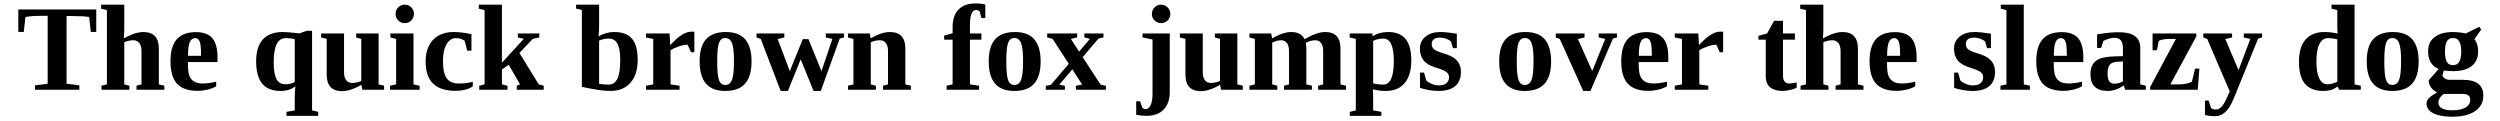
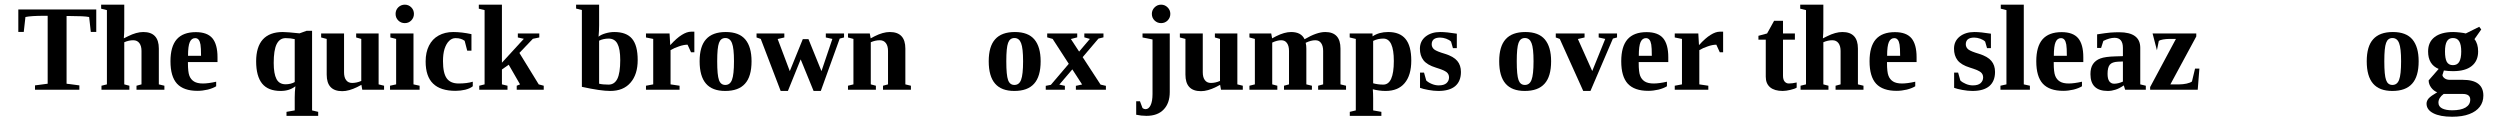
<svg xmlns="http://www.w3.org/2000/svg" width="868px" height="42px" viewBox="0 0 868 42" version="1.1">
  <g id="surface1">
    <path style=" stroke:none;fill-rule:nonzero;fill:rgb(0%,0%,0%);fill-opacity:1;" d="M 12.152 31.152 L 12.152 29.645 L 16.551 29.066 L 16.551 5.48 L 15.508 5.48 C 12.344 5.48 10.113 5.625 8.832 5.906 L 8.25 11.078 L 6.359 11.078 L 6.359 3.281 L 33.422 3.281 L 33.422 11.078 L 31.527 11.078 L 30.949 5.906 C 29.812 5.672 27.555 5.559 24.156 5.559 L 23.113 5.559 L 23.113 29.066 L 27.555 29.645 L 27.555 31.152 Z M 12.152 31.152 " />
    <path style=" stroke:none;fill-rule:nonzero;fill:rgb(0%,0%,0%);fill-opacity:1;" d="M 43.145 10.074 C 43.145 11 43.086 12.082 42.988 13.316 L 44.457 12.582 C 46.406 11.609 48.172 11.117 49.746 11.117 C 53.344 11.117 55.148 13.039 55.148 16.867 L 55.148 29.297 L 57.078 29.762 L 57.078 31.152 L 47.391 31.152 L 47.391 29.762 L 49.129 29.297 L 49.129 17.68 C 49.129 16.52 48.875 15.625 48.395 14.977 C 47.902 14.312 47.199 13.973 46.27 13.973 C 45.238 13.973 44.195 14.203 43.145 14.668 L 43.145 29.297 L 44.922 29.762 L 44.922 31.152 L 35.23 31.152 L 35.23 29.762 L 37.121 29.297 L 37.121 3.512 L 35.113 3.012 L 35.113 1.621 L 43.145 1.621 Z M 43.145 10.074 " />
    <path style=" stroke:none;fill-rule:nonzero;fill:rgb(0%,0%,0%);fill-opacity:1;" d="M 67.988 11.156 C 70.633 11.156 72.555 11.871 73.742 13.277 C 74.918 14.695 75.516 16.887 75.516 19.84 L 75.516 21.539 L 65.25 21.539 L 65.25 21.887 C 65.25 23.953 65.414 25.418 65.75 26.289 C 66.078 27.164 66.617 27.832 67.371 28.297 C 68.113 28.758 69.148 28.988 70.461 28.988 C 71.664 28.988 73.199 28.789 75.055 28.371 L 75.055 29.953 C 74.301 30.418 73.324 30.805 72.121 31.113 C 70.902 31.395 69.727 31.539 68.566 31.539 C 65.375 31.539 63.008 30.719 61.465 29.066 C 59.941 27.398 59.188 24.801 59.188 21.27 C 59.188 17.871 59.902 15.344 61.348 13.664 C 62.816 11.996 65.027 11.156 67.988 11.156 Z M 67.758 13.238 C 66.926 13.238 66.309 13.695 65.906 14.59 C 65.488 15.5 65.285 17.09 65.285 19.379 L 69.805 19.379 C 69.805 17.523 69.734 16.23 69.609 15.48 C 69.477 14.707 69.262 14.148 68.953 13.781 C 68.664 13.422 68.27 13.238 67.758 13.238 Z M 67.758 13.238 " />
    <path style=" stroke:none;fill-rule:nonzero;fill:rgb(0%,0%,0%);fill-opacity:1;" d="M 95.031 21.848 C 95.031 24.348 95.352 26.211 95.996 27.445 C 96.633 28.66 97.695 29.262 99.164 29.262 C 99.703 29.262 100.262 29.203 100.859 29.066 C 101.449 28.914 101.941 28.719 102.328 28.488 L 102.328 13.586 C 101.402 13.355 100.34 13.238 99.164 13.238 C 97.773 13.238 96.73 13.953 96.035 15.363 C 95.359 16.754 95.031 18.914 95.031 21.848 Z M 108.352 38.332 L 110.473 38.832 L 110.473 40.223 L 99.473 40.223 L 99.473 38.832 L 102.328 38.332 L 102.328 33.855 C 102.328 32.562 102.406 31.266 102.559 29.953 C 101.188 31.035 99.492 31.578 97.465 31.578 C 94.551 31.578 92.406 30.727 91.016 29.027 C 89.629 27.312 88.934 24.734 88.934 21.309 C 88.934 17.969 89.703 15.43 91.25 13.703 C 92.812 11.984 95.129 11.117 98.195 11.117 C 99.172 11.117 101.102 11.27 103.988 11.578 L 106.457 10.691 L 108.352 10.691 Z M 108.352 38.332 " />
    <path style=" stroke:none;fill-rule:nonzero;fill:rgb(0%,0%,0%);fill-opacity:1;" d="M 125.473 29.453 L 124.086 30.188 C 122.125 31.16 120.379 31.652 118.836 31.652 C 115.227 31.652 113.43 29.742 113.43 25.902 L 113.43 13.512 L 111.5 13.008 L 111.5 11.617 L 119.453 11.617 L 119.453 25.09 C 119.453 26.277 119.691 27.195 120.184 27.832 C 120.668 28.477 121.363 28.797 122.27 28.797 C 123.32 28.797 124.375 28.566 125.434 28.102 L 125.434 13.512 L 123.66 13.008 L 123.66 11.617 L 131.457 11.617 L 131.457 29.297 L 133.348 29.762 L 133.348 31.152 L 125.781 31.152 Z M 125.473 29.453 " />
    <path style=" stroke:none;fill-rule:nonzero;fill:rgb(0%,0%,0%);fill-opacity:1;" d="M 143.562 29.297 L 145.688 29.762 L 145.688 31.152 L 135.418 31.152 L 135.418 29.762 L 137.539 29.297 L 137.539 13.512 L 135.535 13.008 L 135.535 11.617 L 143.562 11.617 Z M 137.348 4.824 C 137.348 3.926 137.656 3.164 138.273 2.547 C 138.91 1.93 139.672 1.621 140.551 1.621 C 141.422 1.621 142.172 1.93 142.789 2.547 C 143.41 3.164 143.719 3.926 143.719 4.824 C 143.719 5.703 143.41 6.465 142.789 7.102 C 142.191 7.719 141.449 8.027 140.551 8.027 C 139.645 8.027 138.891 7.719 138.273 7.102 C 137.656 6.484 137.348 5.73 137.348 4.824 Z M 137.348 4.824 " />
    <path style=" stroke:none;fill-rule:nonzero;fill:rgb(0%,0%,0%);fill-opacity:1;" d="M 164.148 29.953 C 163.504 30.477 162.625 30.871 161.523 31.152 C 160.445 31.402 159.324 31.539 158.168 31.539 C 154.691 31.539 152.086 30.707 150.367 29.027 C 148.641 27.359 147.781 24.801 147.781 21.348 C 147.781 19.215 148.168 17.391 148.941 15.863 C 149.711 14.32 150.812 13.152 152.262 12.352 C 153.727 11.531 155.426 11.117 157.355 11.117 C 159.305 11.117 161.418 11.367 163.688 11.852 L 163.688 17.602 L 162.219 17.602 L 161.332 14.168 C 160.867 13.84 160.406 13.605 159.941 13.473 C 159.48 13.316 158.871 13.238 158.129 13.238 C 157.297 13.238 156.555 13.578 155.887 14.242 C 155.242 14.891 154.73 15.809 154.344 16.984 C 153.977 18.172 153.805 19.59 153.805 21.23 C 153.805 24.012 154.238 26.008 155.117 27.215 C 155.984 28.402 157.363 28.988 159.246 28.988 C 161.148 28.988 162.777 28.789 164.148 28.371 Z M 164.148 29.953 " />
    <path style=" stroke:none;fill-rule:nonzero;fill:rgb(0%,0%,0%);fill-opacity:1;" d="M 174.27 21.77 L 181.875 13.473 L 179.793 13.008 L 179.793 11.617 L 187.242 11.617 L 187.242 13.008 L 185.004 13.473 L 180.332 18.375 L 187.047 29.297 L 188.785 29.762 L 188.785 31.152 L 179.406 31.152 L 179.406 29.762 L 180.562 29.297 L 176.625 22.465 L 174.27 24.125 L 174.27 29.297 L 176.203 29.762 L 176.203 31.152 L 166.395 31.152 L 166.395 29.762 L 168.25 29.297 L 168.25 3.512 L 166.242 3.012 L 166.242 1.621 L 174.27 1.621 Z M 174.27 21.77 " />
    <path style=" stroke:none;fill-rule:nonzero;fill:rgb(0%,0%,0%);fill-opacity:1;" d="M 215.348 20.844 C 215.348 18.277 215.02 16.395 214.383 15.207 C 213.762 14.004 212.73 13.395 211.293 13.395 C 210.754 13.395 210.172 13.461 209.555 13.586 C 208.938 13.723 208.418 13.895 208.012 14.129 L 208.012 29.066 C 208.91 29.281 210 29.375 211.293 29.375 C 212.652 29.375 213.668 28.711 214.344 27.367 C 215.008 26.035 215.348 23.855 215.348 20.844 Z M 202.027 3.473 L 200.02 2.973 L 200.02 1.621 L 208.012 1.621 L 208.012 8.801 C 208.012 10.094 207.945 11.406 207.82 12.738 C 208.359 12.273 209.148 11.891 210.211 11.578 C 211.266 11.27 212.277 11.117 213.262 11.117 C 216.09 11.117 218.145 11.891 219.438 13.434 C 220.75 14.977 221.406 17.449 221.406 20.844 C 221.406 24.195 220.566 26.82 218.898 28.719 C 217.246 30.629 214.902 31.578 211.871 31.578 C 209.633 31.578 206.352 31.102 202.027 30.148 Z M 202.027 3.473 " />
    <path style=" stroke:none;fill-rule:nonzero;fill:rgb(0%,0%,0%);fill-opacity:1;" d="M 232.703 15.672 C 234.188 14.031 235.531 12.844 236.715 12.121 C 237.895 11.379 238.977 11 239.961 11 L 241.078 11 L 241.078 18.141 L 239.922 18.141 L 238.723 15.516 C 237.844 15.516 236.852 15.711 235.75 16.098 C 234.641 16.465 233.668 16.898 232.816 17.41 L 232.816 29.297 L 235.945 29.762 L 235.945 31.152 L 224.285 31.152 L 224.285 29.762 L 226.797 29.297 L 226.797 13.512 L 224.285 13.008 L 224.285 11.617 L 232.469 11.617 Z M 232.703 15.672 " />
    <path style=" stroke:none;fill-rule:nonzero;fill:rgb(0%,0%,0%);fill-opacity:1;" d="M 260.938 21.27 C 260.938 24.801 260.176 27.398 258.66 29.066 C 257.164 30.746 254.879 31.578 251.789 31.578 C 248.797 31.578 246.578 30.727 245.109 29.027 C 243.645 27.328 242.91 24.742 242.91 21.27 C 242.91 17.824 243.652 15.277 245.148 13.625 C 246.637 11.957 248.914 11.117 251.984 11.117 C 255.07 11.117 257.328 11.984 258.777 13.703 C 260.215 15.43 260.938 17.949 260.938 21.27 Z M 254.84 21.27 C 254.84 18.238 254.609 16.137 254.145 14.977 C 253.699 13.801 252.93 13.203 251.828 13.203 C 250.766 13.203 250.031 13.77 249.629 14.898 C 249.211 16.008 249.012 18.133 249.012 21.27 C 249.012 24.492 249.211 26.664 249.629 27.793 C 250.031 28.934 250.766 29.492 251.828 29.492 C 252.93 29.492 253.699 28.902 254.145 27.715 C 254.609 26.508 254.84 24.359 254.84 21.27 Z M 254.84 21.27 " />
    <path style=" stroke:none;fill-rule:nonzero;fill:rgb(0%,0%,0%);fill-opacity:1;" d="M 280.699 13.586 L 285.215 24.703 L 289 13.512 L 286.723 13.008 L 286.723 11.617 L 293.051 11.617 L 293.051 13.008 L 291.547 13.395 L 284.984 31.578 L 282.477 31.578 L 277.996 20.613 L 273.559 31.578 L 271.047 31.578 L 264.137 13.512 L 262.672 13.008 L 262.672 11.617 L 272.32 11.617 L 272.32 13.008 L 270.008 13.547 L 274.215 24.703 L 278.73 13.586 Z M 280.699 13.586 " />
    <path style=" stroke:none;fill-rule:nonzero;fill:rgb(0%,0%,0%);fill-opacity:1;" d="M 302.297 13.316 L 303.688 12.582 C 305.617 11.609 307.363 11.117 308.938 11.117 C 312.535 11.117 314.34 13.039 314.34 16.867 L 314.34 29.297 L 316.27 29.762 L 316.27 31.152 L 306.582 31.152 L 306.582 29.762 L 308.32 29.297 L 308.32 17.68 C 308.32 16.52 308.066 15.625 307.586 14.977 C 307.094 14.312 306.391 13.973 305.461 13.973 C 304.43 13.973 303.387 14.203 302.336 14.668 L 302.336 29.297 L 304.109 29.762 L 304.109 31.152 L 294.422 31.152 L 294.422 29.762 L 296.312 29.297 L 296.312 13.512 L 294.422 13.008 L 294.422 11.617 L 301.988 11.617 Z M 302.297 13.316 " />
-     <path style=" stroke:none;fill-rule:nonzero;fill:rgb(0%,0%,0%);fill-opacity:1;" d="M 330.746 13.781 L 327.812 13.781 L 327.812 12.352 L 330.746 11.543 L 330.746 9.457 C 330.746 6.785 331.422 4.738 332.789 3.32 C 334.152 1.91 336.09 1.195 338.621 1.195 C 340.008 1.195 341.168 1.332 342.094 1.582 L 342.094 6.254 L 340.742 6.254 L 340.164 3.977 C 339.824 3.648 339.391 3.473 338.852 3.473 C 337.461 3.473 336.766 5.238 336.766 8.762 L 336.766 11.617 L 340.742 11.617 L 340.742 13.781 L 336.766 13.781 L 336.766 29.297 L 339.934 29.762 L 339.934 31.152 L 328.66 31.152 L 328.66 29.762 L 330.746 29.297 Z M 330.746 13.781 " />
    <path style=" stroke:none;fill-rule:nonzero;fill:rgb(0%,0%,0%);fill-opacity:1;" d="M 361.312 21.27 C 361.312 24.801 360.551 27.398 359.035 29.066 C 357.539 30.746 355.254 31.578 352.164 31.578 C 349.172 31.578 346.953 30.727 345.488 29.027 C 344.02 27.328 343.285 24.742 343.285 21.27 C 343.285 17.824 344.031 15.277 345.527 13.625 C 347.012 11.957 349.289 11.117 352.359 11.117 C 355.445 11.117 357.703 11.984 359.152 13.703 C 360.59 15.43 361.312 17.949 361.312 21.27 Z M 355.215 21.27 C 355.215 18.238 354.984 16.137 354.52 14.977 C 354.078 13.801 353.305 13.203 352.203 13.203 C 351.141 13.203 350.41 13.77 350.004 14.898 C 349.59 16.008 349.387 18.133 349.387 21.27 C 349.387 24.492 349.59 26.664 350.004 27.793 C 350.41 28.934 351.141 29.492 352.203 29.492 C 353.305 29.492 354.078 28.902 354.52 27.715 C 354.984 26.508 355.215 24.359 355.215 21.27 Z M 355.215 21.27 " />
    <path style=" stroke:none;fill-rule:nonzero;fill:rgb(0%,0%,0%);fill-opacity:1;" d="M 363.586 12.969 L 363.586 11.617 L 374.012 11.617 L 374.012 12.969 L 371.809 13.547 L 374.668 17.91 L 378.41 13.512 L 376.48 12.969 L 376.48 11.617 L 383.121 11.617 L 383.121 12.969 L 381.383 13.395 L 375.902 19.84 L 382.117 29.375 L 383.969 29.801 L 383.969 31.152 L 373.547 31.152 L 373.547 29.801 L 375.711 29.336 L 372.312 24.086 L 367.797 29.375 L 369.727 29.801 L 369.727 31.152 L 363.086 31.152 L 363.086 29.801 L 364.863 29.453 L 371.078 22.156 L 365.48 13.512 Z M 363.586 12.969 " />
    <path style=" stroke:none;fill-rule:nonzero;fill:rgb(0%,0%,0%);fill-opacity:1;" d="M 406.336 4.824 C 406.336 5.703 406.023 6.465 405.406 7.102 C 404.789 7.719 404.027 8.027 403.129 8.027 C 402.25 8.027 401.488 7.719 400.852 7.102 C 400.234 6.484 399.926 5.73 399.926 4.824 C 399.926 3.957 400.234 3.203 400.852 2.586 C 401.469 1.949 402.223 1.621 403.129 1.621 C 404 1.621 404.75 1.93 405.367 2.547 C 406.008 3.164 406.336 3.926 406.336 4.824 Z M 406.141 31.961 C 406.141 34.559 405.426 36.574 404.02 38.023 C 402.629 39.488 400.629 40.223 398.035 40.223 C 396.82 40.223 395.641 40.09 394.484 39.836 L 394.484 35.168 L 395.797 35.168 L 396.684 37.52 C 397.012 37.773 397.359 37.906 397.727 37.906 C 398.469 37.906 399.059 37.445 399.5 36.516 C 399.938 35.609 400.156 34.316 400.156 32.617 L 400.156 13.703 L 396.684 13.008 L 396.684 11.617 L 406.141 11.617 Z M 406.141 31.961 " />
    <path style=" stroke:none;fill-rule:nonzero;fill:rgb(0%,0%,0%);fill-opacity:1;" d="M 423.625 29.453 L 422.234 30.188 C 420.277 31.16 418.527 31.652 416.984 31.652 C 413.375 31.652 411.582 29.742 411.582 25.902 L 411.582 13.512 L 409.648 13.008 L 409.648 11.617 L 417.602 11.617 L 417.602 25.09 C 417.602 26.277 417.844 27.195 418.336 27.832 C 418.816 28.477 419.512 28.797 420.422 28.797 C 421.473 28.797 422.523 28.566 423.586 28.102 L 423.586 13.512 L 421.809 13.008 L 421.809 11.617 L 429.609 11.617 L 429.609 29.297 L 431.5 29.762 L 431.5 31.152 L 423.934 31.152 Z M 423.625 29.453 " />
    <path style=" stroke:none;fill-rule:nonzero;fill:rgb(0%,0%,0%);fill-opacity:1;" d="M 441.676 13.316 L 443.062 12.582 C 444.996 11.609 446.73 11.117 448.277 11.117 C 450.609 11.117 452.176 11.957 452.945 13.625 C 455.773 11.957 458.168 11.117 460.125 11.117 C 463.648 11.117 465.414 13.039 465.414 16.867 L 465.414 29.297 L 467.344 29.762 L 467.344 31.152 L 457.656 31.152 L 457.656 29.762 L 459.395 29.297 L 459.395 17.68 C 459.395 16.52 459.16 15.625 458.699 14.977 C 458.254 14.312 457.59 13.973 456.691 13.973 C 455.66 13.973 454.539 14.273 453.332 14.859 C 453.488 15.43 453.562 16.098 453.562 16.867 L 453.562 29.297 L 455.496 29.762 L 455.496 31.152 L 445.805 31.152 L 445.805 29.762 L 447.543 29.297 L 447.543 17.68 C 447.543 16.52 447.312 15.625 446.848 14.977 C 446.402 14.312 445.738 13.973 444.84 13.973 C 443.914 13.973 442.871 14.242 441.715 14.785 L 441.715 29.297 L 443.488 29.762 L 443.488 31.152 L 433.801 31.152 L 433.801 29.762 L 435.691 29.297 L 435.691 13.512 L 433.801 13.008 L 433.801 11.617 L 441.367 11.617 Z M 441.676 13.316 " />
    <path style=" stroke:none;fill-rule:nonzero;fill:rgb(0%,0%,0%);fill-opacity:1;" d="M 476.562 12.621 C 478.051 11.617 479.855 11.117 481.969 11.117 C 484.672 11.117 486.676 11.918 487.988 13.512 C 489.32 15.113 489.996 17.621 489.996 21.039 C 489.996 24.434 489.227 27.051 487.68 28.875 C 486.156 30.68 483.957 31.578 481.082 31.578 C 479.613 31.578 478.129 31.383 476.641 30.996 C 476.719 31.922 476.758 32.945 476.758 34.086 L 476.758 38.332 L 479.613 38.832 L 479.613 40.223 L 468.648 40.223 L 468.648 38.832 L 470.734 38.332 L 470.734 13.512 L 468.613 13.008 L 468.613 11.617 L 476.523 11.617 Z M 483.938 21.191 C 483.938 16 482.723 13.395 480.309 13.395 C 479.016 13.395 477.836 13.664 476.758 14.203 L 476.758 28.914 C 477.887 29.223 479.055 29.375 480.27 29.375 C 482.711 29.375 483.938 26.656 483.938 21.191 Z M 483.938 21.191 " />
    <path style=" stroke:none;fill-rule:nonzero;fill:rgb(0%,0%,0%);fill-opacity:1;" d="M 507.238 24.977 C 507.238 27.137 506.562 28.789 505.23 29.918 C 503.887 31.027 501.949 31.578 499.402 31.578 C 498.34 31.578 497.18 31.461 495.926 31.23 C 494.664 30.996 493.695 30.758 493.031 30.496 L 493.031 25.207 L 494.422 25.207 L 495.191 27.949 C 495.676 28.41 496.32 28.816 497.125 29.145 C 497.914 29.48 498.715 29.645 499.516 29.645 C 500.723 29.645 501.621 29.395 502.219 28.875 C 502.809 28.332 503.105 27.668 503.105 26.867 C 503.105 26.125 502.816 25.516 502.258 25.051 C 501.688 24.59 500.441 24.066 498.512 23.469 C 496.504 22.852 495.078 22.004 494.227 20.922 C 493.398 19.84 492.992 18.508 492.992 16.906 C 492.992 15.16 493.648 13.762 494.961 12.699 C 496.293 11.648 497.992 11.117 500.059 11.117 C 501.496 11.117 503.414 11.309 505.809 11.695 L 505.809 16.715 L 504.457 16.715 L 503.801 14.438 C 503.387 14.031 502.816 13.695 502.102 13.434 C 501.379 13.184 500.684 13.047 500.02 13.047 C 499.016 13.047 498.262 13.258 497.781 13.664 C 497.316 14.078 497.086 14.648 497.086 15.363 C 497.086 16.086 497.375 16.695 497.973 17.176 C 498.59 17.641 499.824 18.141 501.68 18.684 C 503.688 19.301 505.113 20.129 505.965 21.152 C 506.812 22.156 507.238 23.43 507.238 24.977 Z M 507.238 24.977 " />
    <path style=" stroke:none;fill-rule:nonzero;fill:rgb(0%,0%,0%);fill-opacity:1;" d="M 538.547 21.27 C 538.547 24.801 537.785 27.398 536.27 29.066 C 534.773 30.746 532.484 31.578 529.398 31.578 C 526.406 31.578 524.184 30.727 522.719 29.027 C 521.25 27.328 520.52 24.742 520.52 21.27 C 520.52 17.824 521.262 15.277 522.758 13.625 C 524.242 11.957 526.52 11.117 529.59 11.117 C 532.68 11.117 534.938 11.984 536.383 13.703 C 537.82 15.43 538.547 17.949 538.547 21.27 Z M 532.445 21.27 C 532.445 18.238 532.215 16.137 531.75 14.977 C 531.309 13.801 530.535 13.203 529.434 13.203 C 528.375 13.203 527.641 13.77 527.234 14.898 C 526.82 16.008 526.617 18.133 526.617 21.27 C 526.617 24.492 526.82 26.664 527.234 27.793 C 527.641 28.934 528.375 29.492 529.434 29.492 C 530.535 29.492 531.309 28.902 531.75 27.715 C 532.215 26.508 532.445 24.359 532.445 21.27 Z M 532.445 21.27 " />
    <path style=" stroke:none;fill-rule:nonzero;fill:rgb(0%,0%,0%);fill-opacity:1;" d="M 552.207 31.578 L 549.699 31.578 L 541.551 13.512 L 540.164 13.008 L 540.164 11.617 L 550.16 11.617 L 550.16 13.008 L 547.844 13.547 L 552.824 24.668 L 557.34 13.512 L 555.062 13.008 L 555.062 11.617 L 561.434 11.617 L 561.434 13.008 L 560.004 13.395 Z M 552.207 31.578 " />
    <path style=" stroke:none;fill-rule:nonzero;fill:rgb(0%,0%,0%);fill-opacity:1;" d="M 571.699 11.156 C 574.34 11.156 576.262 11.871 577.449 13.277 C 578.625 14.695 579.227 16.887 579.227 19.84 L 579.227 21.539 L 568.957 21.539 L 568.957 21.887 C 568.957 23.953 569.121 25.418 569.457 26.289 C 569.785 27.164 570.328 27.832 571.078 28.297 C 571.824 28.758 572.855 28.988 574.168 28.988 C 575.375 28.988 576.91 28.789 578.762 28.371 L 578.762 29.953 C 578.008 30.418 577.035 30.805 575.828 31.113 C 574.613 31.395 573.434 31.539 572.277 31.539 C 569.082 31.539 566.719 30.719 565.172 29.066 C 563.648 27.398 562.895 24.801 562.895 21.27 C 562.895 17.871 563.609 15.344 565.059 13.664 C 566.523 11.996 568.734 11.156 571.699 11.156 Z M 571.465 13.238 C 570.637 13.238 570.02 13.695 569.613 14.59 C 569.199 15.5 568.996 17.09 568.996 19.379 L 573.512 19.379 C 573.512 17.523 573.445 16.23 573.32 15.48 C 573.184 14.707 572.973 14.148 572.664 13.781 C 572.371 13.422 571.977 13.238 571.465 13.238 Z M 571.465 13.238 " />
    <path style=" stroke:none;fill-rule:nonzero;fill:rgb(0%,0%,0%);fill-opacity:1;" d="M 589.887 15.672 C 591.375 14.031 592.715 12.844 593.902 12.121 C 595.078 11.379 596.16 11 597.145 11 L 598.266 11 L 598.266 18.141 L 597.105 18.141 L 595.91 15.516 C 595.031 15.516 594.035 15.711 592.938 16.098 C 591.828 16.465 590.852 16.898 590.004 17.41 L 590.004 29.297 L 593.129 29.762 L 593.129 31.152 L 581.473 31.152 L 581.473 29.762 L 583.98 29.297 L 583.98 13.512 L 581.473 13.008 L 581.473 11.617 L 589.656 11.617 Z M 589.887 15.672 " />
    <path style=" stroke:none;fill-rule:nonzero;fill:rgb(0%,0%,0%);fill-opacity:1;" d="M 618.941 31.578 C 617.059 31.578 615.602 31.152 614.578 30.301 C 613.574 29.453 613.074 28.238 613.074 26.637 L 613.074 13.781 L 610.527 13.781 L 610.527 12.43 L 613.535 11.617 L 615.969 7.219 L 619.059 7.219 L 619.059 11.617 L 623.188 11.617 L 623.188 13.781 L 619.059 13.781 L 619.059 26.289 C 619.059 27.195 619.25 27.871 619.637 28.332 C 620.023 28.777 620.504 28.988 621.102 28.988 C 621.848 28.988 622.742 28.875 623.805 28.641 L 623.805 30.418 C 623.391 30.707 622.684 30.957 621.684 31.191 C 620.68 31.441 619.762 31.578 618.941 31.578 Z M 618.941 31.578 " />
    <path style=" stroke:none;fill-rule:nonzero;fill:rgb(0%,0%,0%);fill-opacity:1;" d="M 633.066 10.074 C 633.066 11 633.008 12.082 632.91 13.316 L 634.379 12.582 C 636.328 11.609 638.094 11.117 639.668 11.117 C 643.266 11.117 645.07 13.039 645.07 16.867 L 645.07 29.297 L 647 29.762 L 647 31.152 L 637.312 31.152 L 637.312 29.762 L 639.051 29.297 L 639.051 17.68 C 639.051 16.52 638.797 15.625 638.316 14.977 C 637.824 14.312 637.117 13.973 636.191 13.973 C 635.16 13.973 634.117 14.203 633.066 14.668 L 633.066 29.297 L 634.84 29.762 L 634.84 31.152 L 625.152 31.152 L 625.152 29.762 L 627.043 29.297 L 627.043 3.512 L 625.035 3.012 L 625.035 1.621 L 633.066 1.621 Z M 633.066 10.074 " />
    <path style=" stroke:none;fill-rule:nonzero;fill:rgb(0%,0%,0%);fill-opacity:1;" d="M 657.91 11.156 C 660.555 11.156 662.477 11.871 663.66 13.277 C 664.84 14.695 665.438 16.887 665.438 19.84 L 665.438 21.539 L 655.168 21.539 L 655.168 21.887 C 655.168 23.953 655.332 25.418 655.672 26.289 C 656 27.164 656.539 27.832 657.293 28.297 C 658.035 28.758 659.066 28.988 660.379 28.988 C 661.586 28.988 663.121 28.789 664.973 28.371 L 664.973 29.953 C 664.223 30.418 663.246 30.805 662.039 31.113 C 660.824 31.395 659.648 31.539 658.488 31.539 C 655.293 31.539 652.93 30.719 651.387 29.066 C 649.863 27.398 649.109 24.801 649.109 21.27 C 649.109 17.871 649.824 15.344 651.27 13.664 C 652.738 11.996 654.949 11.156 657.91 11.156 Z M 657.68 13.238 C 656.848 13.238 656.23 13.695 655.824 14.59 C 655.41 15.5 655.207 17.09 655.207 19.379 L 659.723 19.379 C 659.723 17.523 659.656 16.23 659.531 15.48 C 659.395 14.707 659.184 14.148 658.875 13.781 C 658.586 13.422 658.191 13.238 657.68 13.238 Z M 657.68 13.238 " />
    <path style=" stroke:none;fill-rule:nonzero;fill:rgb(0%,0%,0%);fill-opacity:1;" d="M 692.676 24.977 C 692.676 27.137 692 28.789 690.672 29.918 C 689.328 31.027 687.391 31.578 684.84 31.578 C 683.781 31.578 682.621 31.461 681.367 31.23 C 680.102 30.996 679.137 30.758 678.473 30.496 L 678.473 25.207 L 679.859 25.207 L 680.633 27.949 C 681.117 28.41 681.762 28.816 682.562 29.145 C 683.355 29.48 684.156 29.645 684.957 29.645 C 686.164 29.645 687.062 29.395 687.66 28.875 C 688.246 28.332 688.547 27.668 688.547 26.867 C 688.547 26.125 688.258 25.516 687.699 25.051 C 687.129 24.59 685.883 24.066 683.953 23.469 C 681.945 22.852 680.516 22.004 679.668 20.922 C 678.84 19.84 678.434 18.508 678.434 16.906 C 678.434 15.16 679.09 13.762 680.402 12.699 C 681.734 11.648 683.434 11.117 685.496 11.117 C 686.934 11.117 688.855 11.309 691.25 11.695 L 691.25 16.715 L 689.898 16.715 L 689.242 14.438 C 688.828 14.031 688.258 13.695 687.543 13.434 C 686.82 13.184 686.125 13.047 685.457 13.047 C 684.453 13.047 683.703 13.258 683.219 13.664 C 682.758 14.078 682.523 14.648 682.523 15.363 C 682.523 16.086 682.812 16.695 683.414 17.176 C 684.031 17.641 685.266 18.141 687.117 18.684 C 689.125 19.301 690.555 20.129 691.402 21.152 C 692.254 22.156 692.676 23.43 692.676 24.977 Z M 692.676 24.977 " />
    <path style=" stroke:none;fill-rule:nonzero;fill:rgb(0%,0%,0%);fill-opacity:1;" d="M 702.66 29.297 L 704.781 29.762 L 704.781 31.152 L 694.555 31.152 L 694.555 29.762 L 696.637 29.297 L 696.637 3.512 L 694.668 3.012 L 694.668 1.621 L 702.66 1.621 Z M 702.66 29.297 " />
    <path style=" stroke:none;fill-rule:nonzero;fill:rgb(0%,0%,0%);fill-opacity:1;" d="M 715.797 11.156 C 718.441 11.156 720.359 11.871 721.547 13.277 C 722.727 14.695 723.324 16.887 723.324 19.84 L 723.324 21.539 L 713.055 21.539 L 713.055 21.887 C 713.055 23.953 713.219 25.418 713.559 26.289 C 713.887 27.164 714.426 27.832 715.18 28.297 C 715.922 28.758 716.953 28.988 718.266 28.988 C 719.473 28.988 721.008 28.789 722.859 28.371 L 722.859 29.953 C 722.109 30.418 721.133 30.805 719.926 31.113 C 718.711 31.395 717.535 31.539 716.375 31.539 C 713.18 31.539 710.816 30.719 709.273 29.066 C 707.746 27.398 706.996 24.801 706.996 21.27 C 706.996 17.871 707.711 15.344 709.156 13.664 C 710.625 11.996 712.832 11.156 715.797 11.156 Z M 715.566 13.238 C 714.734 13.238 714.117 13.695 713.711 14.59 C 713.297 15.5 713.094 17.09 713.094 19.379 L 717.609 19.379 C 717.609 17.523 717.543 16.23 717.418 15.48 C 717.281 14.707 717.07 14.148 716.762 13.781 C 716.473 13.422 716.078 13.238 715.566 13.238 Z M 715.566 13.238 " />
    <path style=" stroke:none;fill-rule:nonzero;fill:rgb(0%,0%,0%);fill-opacity:1;" d="M 735.762 11.195 C 740.645 11.195 743.098 13 743.098 16.598 L 743.098 29.297 L 745.027 29.762 L 745.027 31.152 L 737.848 31.152 L 737.383 29.645 C 736.301 30.398 735.316 30.902 734.449 31.152 C 733.602 31.43 732.723 31.578 731.824 31.578 C 727.809 31.578 725.801 29.637 725.801 25.746 C 725.801 24.281 726.09 23.113 726.691 22.234 C 727.277 21.367 728.129 20.719 729.238 20.305 C 730.367 19.871 732.141 19.629 734.566 19.57 L 737.074 19.492 L 737.074 16.637 C 737.074 14.301 736.109 13.125 734.18 13.125 C 733.02 13.125 731.719 13.492 730.281 14.203 L 729.508 16.637 L 728.117 16.637 L 728.117 11.926 C 730.223 11.598 731.766 11.387 732.75 11.309 C 733.727 11.234 734.73 11.195 735.762 11.195 Z M 737.074 21.348 L 735.336 21.422 C 733.996 21.48 733.059 21.828 732.52 22.465 C 731.996 23.113 731.746 24.164 731.746 25.633 C 731.746 26.82 731.949 27.695 732.363 28.258 C 732.797 28.797 733.348 29.066 734.023 29.066 C 734.949 29.066 735.965 28.824 737.074 28.332 Z M 737.074 21.348 " />
-     <path style=" stroke:none;fill-rule:nonzero;fill:rgb(0%,0%,0%);fill-opacity:1;" d="M 746.527 31.152 L 746.527 30.227 L 755.484 13.512 L 753.246 13.512 C 752.473 13.512 751.719 13.578 751.004 13.703 C 750.281 13.84 749.789 14.004 749.539 14.203 L 748.883 17.449 L 747.375 17.449 L 747.375 11.617 L 762.547 11.617 L 762.547 12.66 L 753.555 29.297 L 756.68 29.297 C 757.473 29.297 758.312 29.211 759.188 29.027 C 760.059 28.824 760.676 28.586 761.043 28.297 L 762.125 23.816 L 763.629 23.816 L 763.051 31.152 Z M 746.527 31.152 " />
-     <path style=" stroke:none;fill-rule:nonzero;fill:rgb(0%,0%,0%);fill-opacity:1;" d="M 774.176 31.77 L 766.34 13.512 L 764.988 13.008 L 764.988 11.617 L 774.984 11.617 L 774.984 13.008 L 772.629 13.547 L 777.223 24.359 L 781.316 13.512 L 779.039 13.008 L 779.039 11.617 L 785.41 11.617 L 785.41 13.008 L 784.02 13.395 L 776.297 32.387 C 775.418 34.625 774.648 36.258 773.98 37.289 C 773.305 38.312 772.562 39.074 771.742 39.566 C 770.941 40.078 770.023 40.34 769.004 40.34 C 767.863 40.34 766.723 40.203 765.566 39.953 L 765.566 34.895 L 766.801 34.895 L 767.691 37.52 C 768.094 37.848 768.617 38.023 769.234 38.023 C 769.773 38.023 770.238 37.887 770.625 37.637 C 771.027 37.375 771.406 37.02 771.742 36.555 C 772.102 36.094 772.438 35.516 772.746 34.82 C 773.074 34.125 773.559 33.102 774.176 31.77 Z M 774.176 31.77 " />
-     <path style=" stroke:none;fill-rule:nonzero;fill:rgb(0%,0%,0%);fill-opacity:1;" d="M 811.672 30.031 C 810.898 30.555 810.301 30.883 809.895 31.035 C 809.48 31.191 809.008 31.316 808.469 31.422 C 807.945 31.52 807.367 31.578 806.73 31.578 C 803.844 31.578 801.691 30.758 800.285 29.105 C 798.895 27.438 798.199 24.887 798.199 21.461 C 798.199 18.066 798.953 15.5 800.477 13.742 C 801.992 11.996 804.184 11.117 807.039 11.117 C 808.555 11.117 810.09 11.301 811.633 11.656 C 811.555 11.223 811.516 10.152 811.516 8.453 L 811.516 3.512 L 809.508 3.012 L 809.508 1.621 L 817.5 1.621 L 817.5 29.297 L 819.664 29.762 L 819.664 31.152 L 812.133 31.152 Z M 804.258 21.27 C 804.258 23.875 804.578 25.852 805.227 27.215 C 805.891 28.586 806.828 29.262 808.043 29.262 C 809.145 29.262 810.301 28.969 811.516 28.371 L 811.516 13.664 C 810.438 13.383 809.336 13.238 808.234 13.238 C 806.973 13.238 805.996 13.926 805.301 15.285 C 804.605 16.656 804.258 18.645 804.258 21.27 Z M 804.258 21.27 " />
+     <path style=" stroke:none;fill-rule:nonzero;fill:rgb(0%,0%,0%);fill-opacity:1;" d="M 746.527 31.152 L 746.527 30.227 L 755.484 13.512 L 753.246 13.512 C 752.473 13.512 751.719 13.578 751.004 13.703 C 750.281 13.84 749.789 14.004 749.539 14.203 L 748.883 17.449 L 747.375 11.617 L 762.547 11.617 L 762.547 12.66 L 753.555 29.297 L 756.68 29.297 C 757.473 29.297 758.312 29.211 759.188 29.027 C 760.059 28.824 760.676 28.586 761.043 28.297 L 762.125 23.816 L 763.629 23.816 L 763.051 31.152 Z M 746.527 31.152 " />
    <path style=" stroke:none;fill-rule:nonzero;fill:rgb(0%,0%,0%);fill-opacity:1;" d="M 839.758 21.27 C 839.758 24.801 838.996 27.398 837.48 29.066 C 835.984 30.746 833.699 31.578 830.609 31.578 C 827.617 31.578 825.398 30.727 823.93 29.027 C 822.465 27.328 821.73 24.742 821.73 21.27 C 821.73 17.824 822.473 15.277 823.969 13.625 C 825.457 11.957 827.734 11.117 830.801 11.117 C 833.891 11.117 836.148 11.984 837.598 13.703 C 839.035 15.43 839.758 17.949 839.758 21.27 Z M 833.66 21.27 C 833.66 18.238 833.426 16.137 832.965 14.977 C 832.52 13.801 831.75 13.203 830.648 13.203 C 829.586 13.203 828.852 13.77 828.449 14.898 C 828.031 16.008 827.832 18.133 827.832 21.27 C 827.832 24.492 828.031 26.664 828.449 27.793 C 828.852 28.934 829.586 29.492 830.648 29.492 C 831.75 29.492 832.52 28.902 832.965 27.715 C 833.426 26.508 833.66 24.359 833.66 21.27 Z M 833.66 21.27 " />
    <path style=" stroke:none;fill-rule:nonzero;fill:rgb(0%,0%,0%);fill-opacity:1;" d="M 846.703 23.934 C 844.25 22.91 843.035 20.883 843.035 17.871 C 843.035 15.711 843.777 14.051 845.273 12.891 C 846.789 11.715 848.953 11.117 851.762 11.117 C 852.348 11.117 853.109 11.176 854.039 11.27 C 854.984 11.379 855.68 11.492 856.121 11.617 L 860.793 9.301 L 861.488 10.23 L 859.133 13.586 C 859.98 14.648 860.406 16.078 860.406 17.871 C 860.406 20.062 859.652 21.75 858.168 22.93 C 856.699 24.117 854.539 24.703 851.684 24.703 C 850.574 24.703 849.52 24.629 848.516 24.473 L 848.016 26.055 C 848.035 26.441 848.285 26.82 848.75 27.176 C 849.23 27.543 849.84 27.715 850.562 27.715 L 855.117 27.715 C 859.848 27.715 862.223 29.551 862.223 33.199 C 862.223 34.684 861.805 35.977 860.984 37.059 C 860.156 38.156 858.949 39.008 857.355 39.605 C 855.754 40.223 853.766 40.531 851.375 40.531 C 848.566 40.531 846.375 40.117 844.812 39.297 C 843.266 38.496 842.496 37.387 842.496 35.977 C 842.496 35.359 842.738 34.75 843.23 34.164 C 843.738 33.594 844.734 32.891 846.199 32.039 C 845.371 31.73 844.668 31.172 844.078 30.379 C 843.508 29.59 843.23 28.758 843.23 27.91 Z M 857.668 34.586 C 857.668 33.273 856.789 32.617 855.043 32.617 L 848.441 32.617 C 847.223 33.516 846.625 34.52 846.625 35.629 C 846.625 36.527 847.051 37.191 847.898 37.637 C 848.75 38.07 849.918 38.293 851.414 38.293 C 853.418 38.293 854.965 37.965 856.043 37.328 C 857.125 36.68 857.668 35.766 857.668 34.586 Z M 851.645 22.621 C 852.668 22.621 853.402 22.234 853.844 21.461 C 854.309 20.672 854.539 19.473 854.539 17.871 C 854.539 16.281 854.309 15.113 853.844 14.359 C 853.402 13.586 852.668 13.203 851.645 13.203 C 850.688 13.203 849.992 13.586 849.559 14.359 C 849.117 15.113 848.902 16.281 848.902 17.871 C 848.902 19.473 849.105 20.672 849.52 21.461 C 849.957 22.234 850.66 22.621 851.645 22.621 Z M 851.645 22.621 " />
  </g>
</svg>